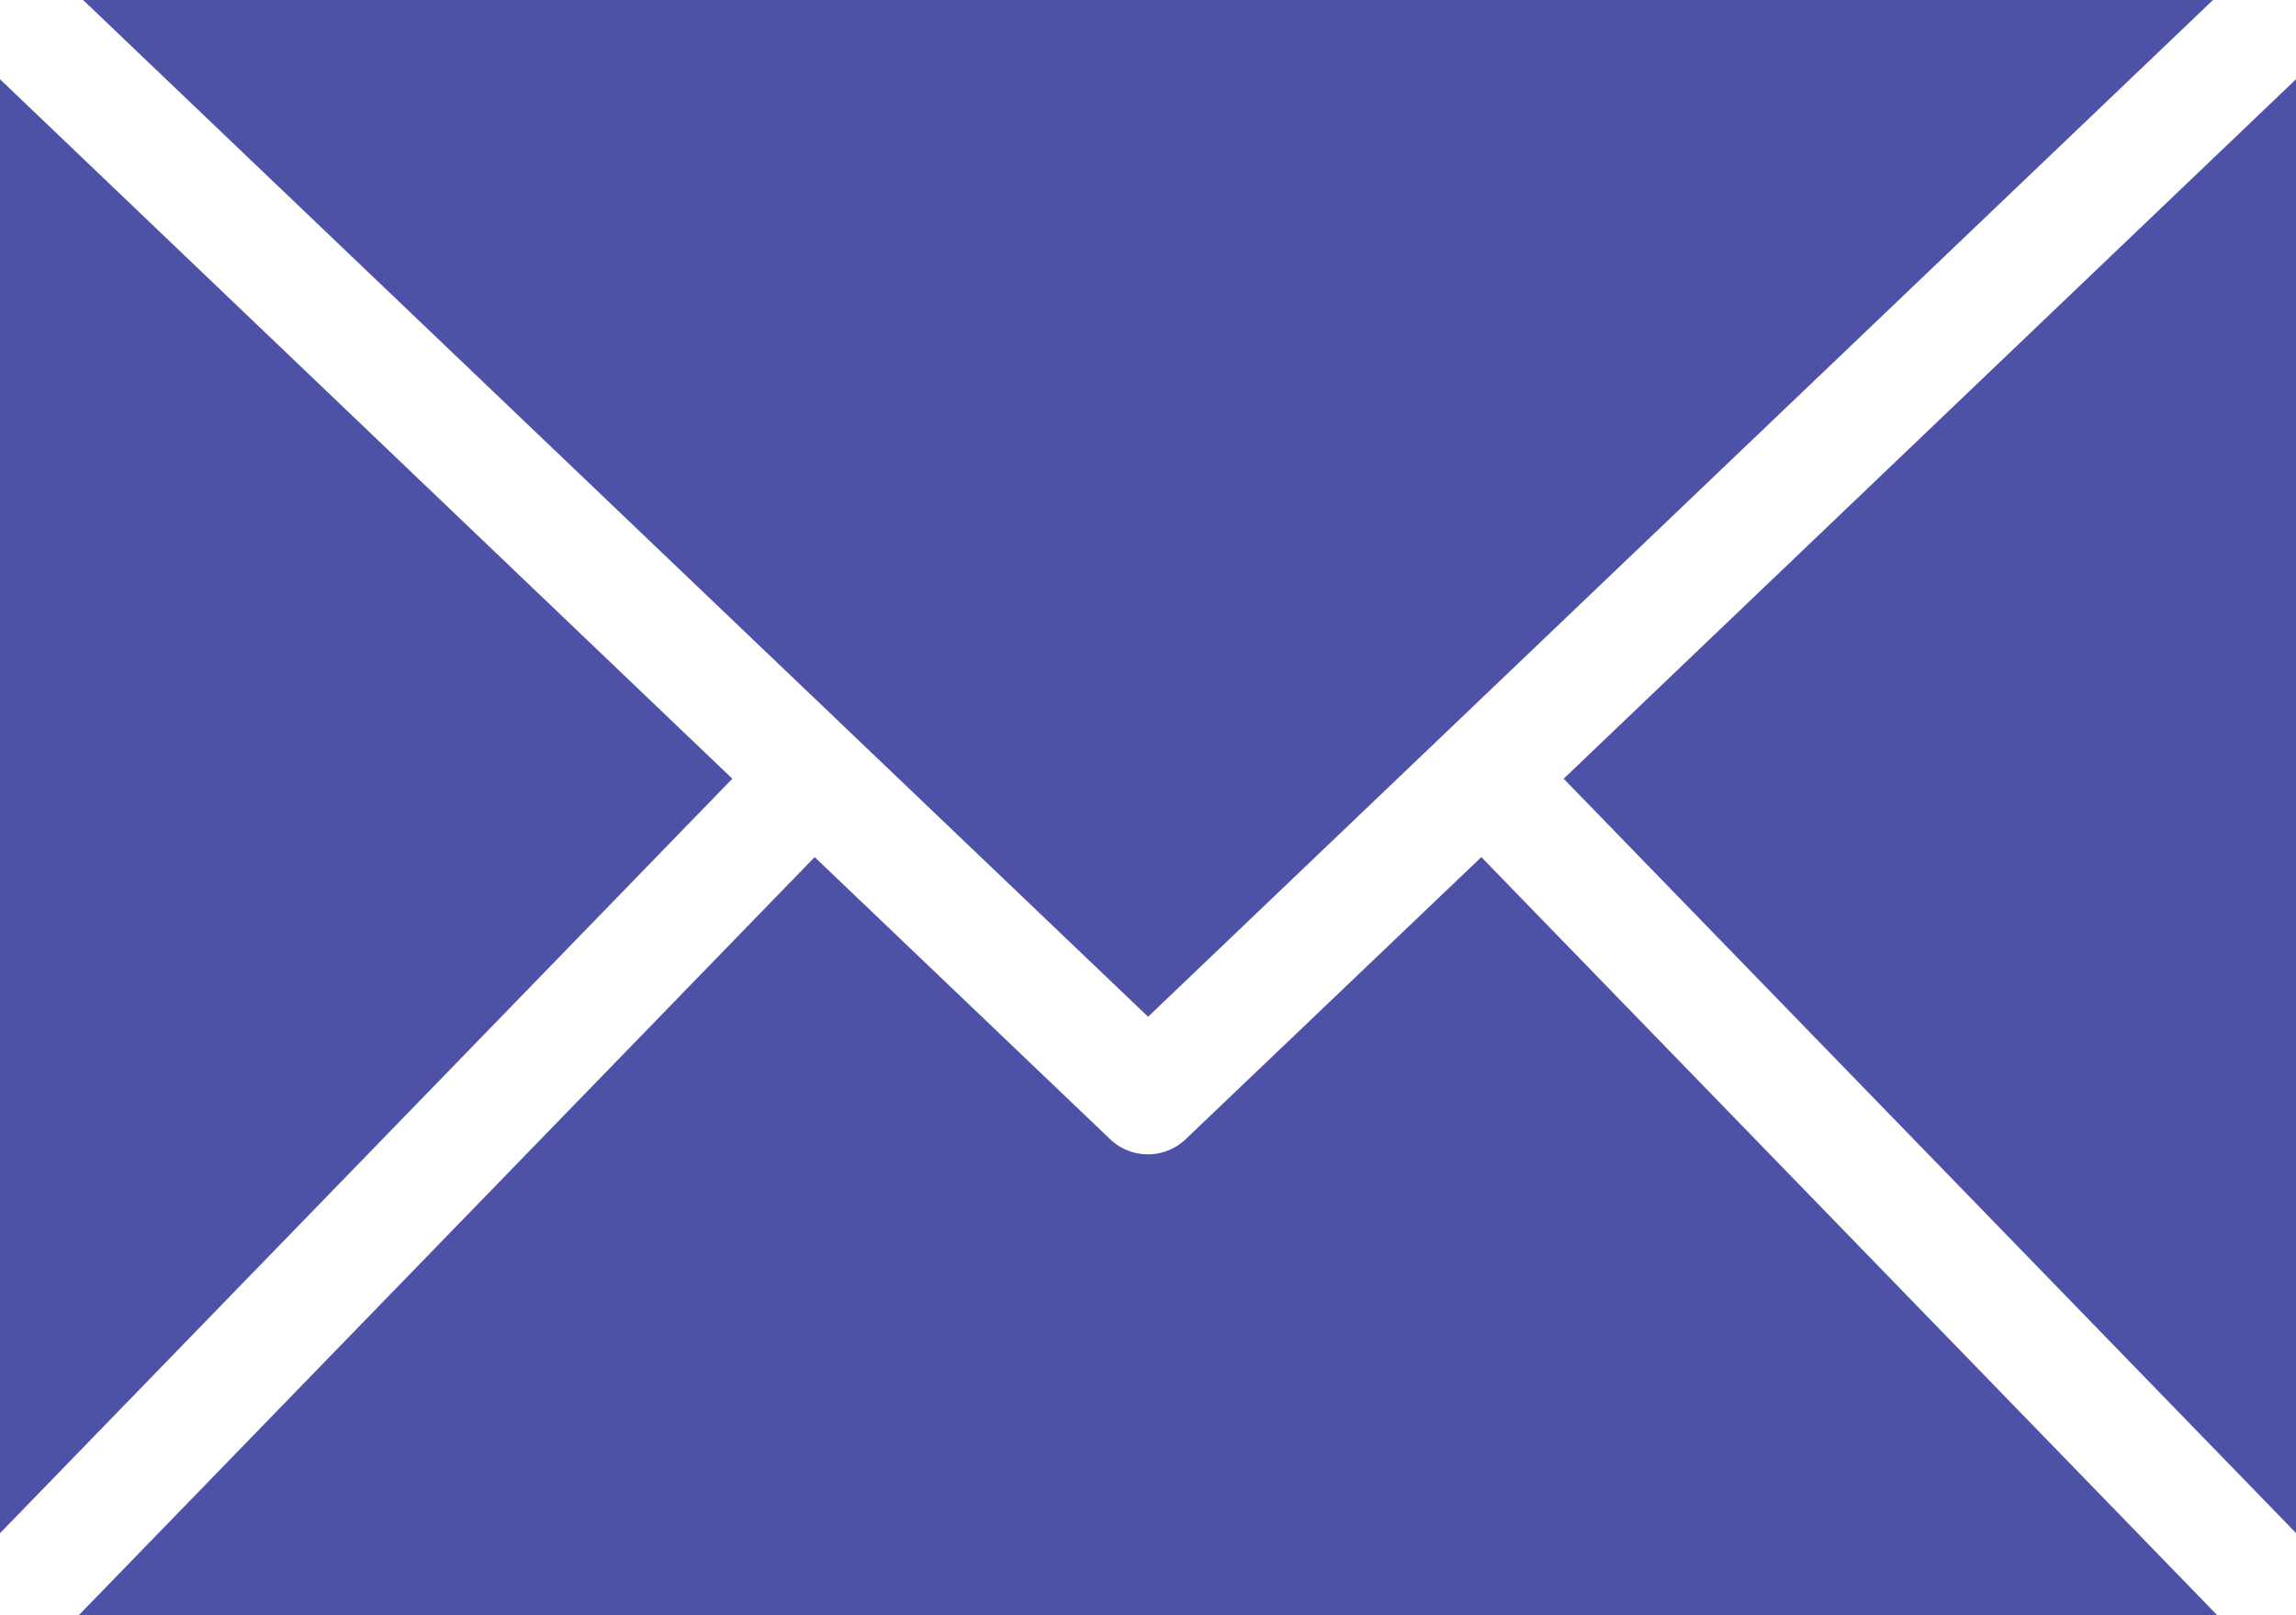
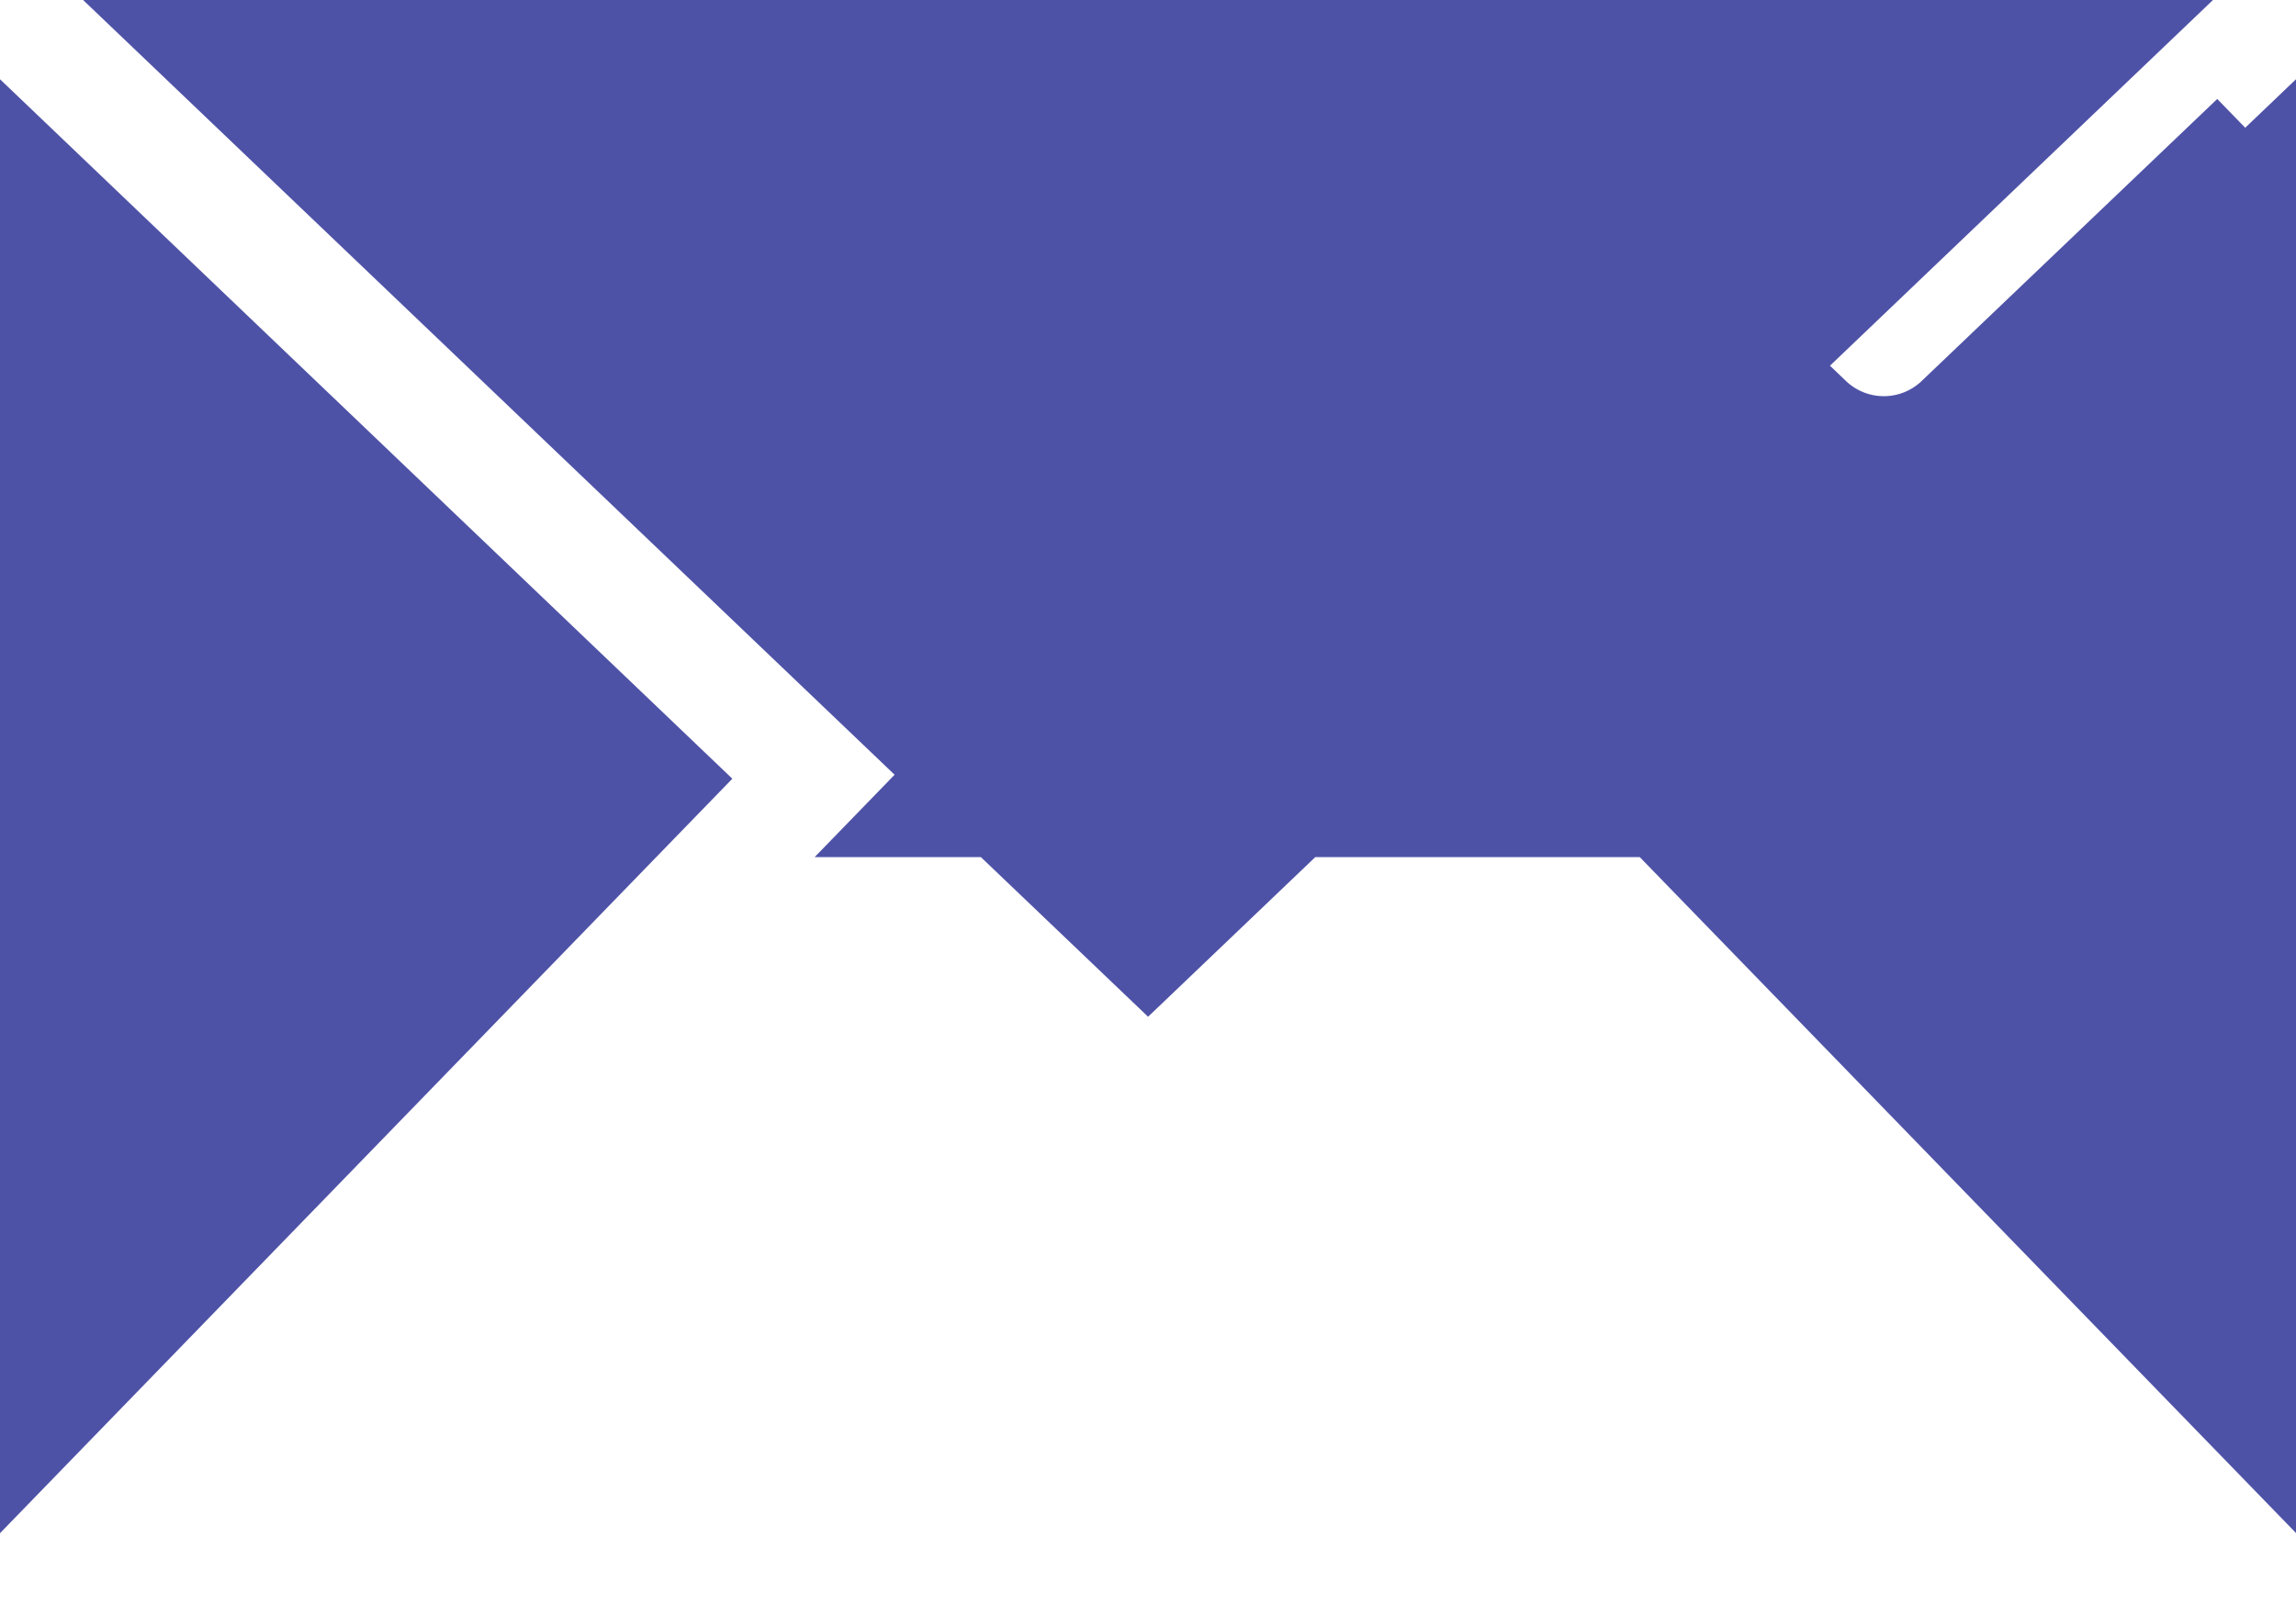
<svg xmlns="http://www.w3.org/2000/svg" width="27" height="19" viewBox="0 0 27 19" fill="none">
-   <path d="M.977 0l12.524 11.96L26.024 0H.977zM0 .932v17.103L8.612 9.16 0 .932zm27 0L18.388 9.16 27 18.033V.933zm-17.42 9.15L.926 19h25.148l-8.654-8.918-3.468 3.31a.644.644 0 01-.906 0l-3.466-3.31z" fill="#4E52A6" />
+   <path d="M.977 0l12.524 11.96L26.024 0H.977zM0 .932v17.103L8.612 9.16 0 .932zm27 0L18.388 9.16 27 18.033V.933zm-17.42 9.15h25.148l-8.654-8.918-3.468 3.31a.644.644 0 01-.906 0l-3.466-3.31z" fill="#4E52A6" />
</svg>